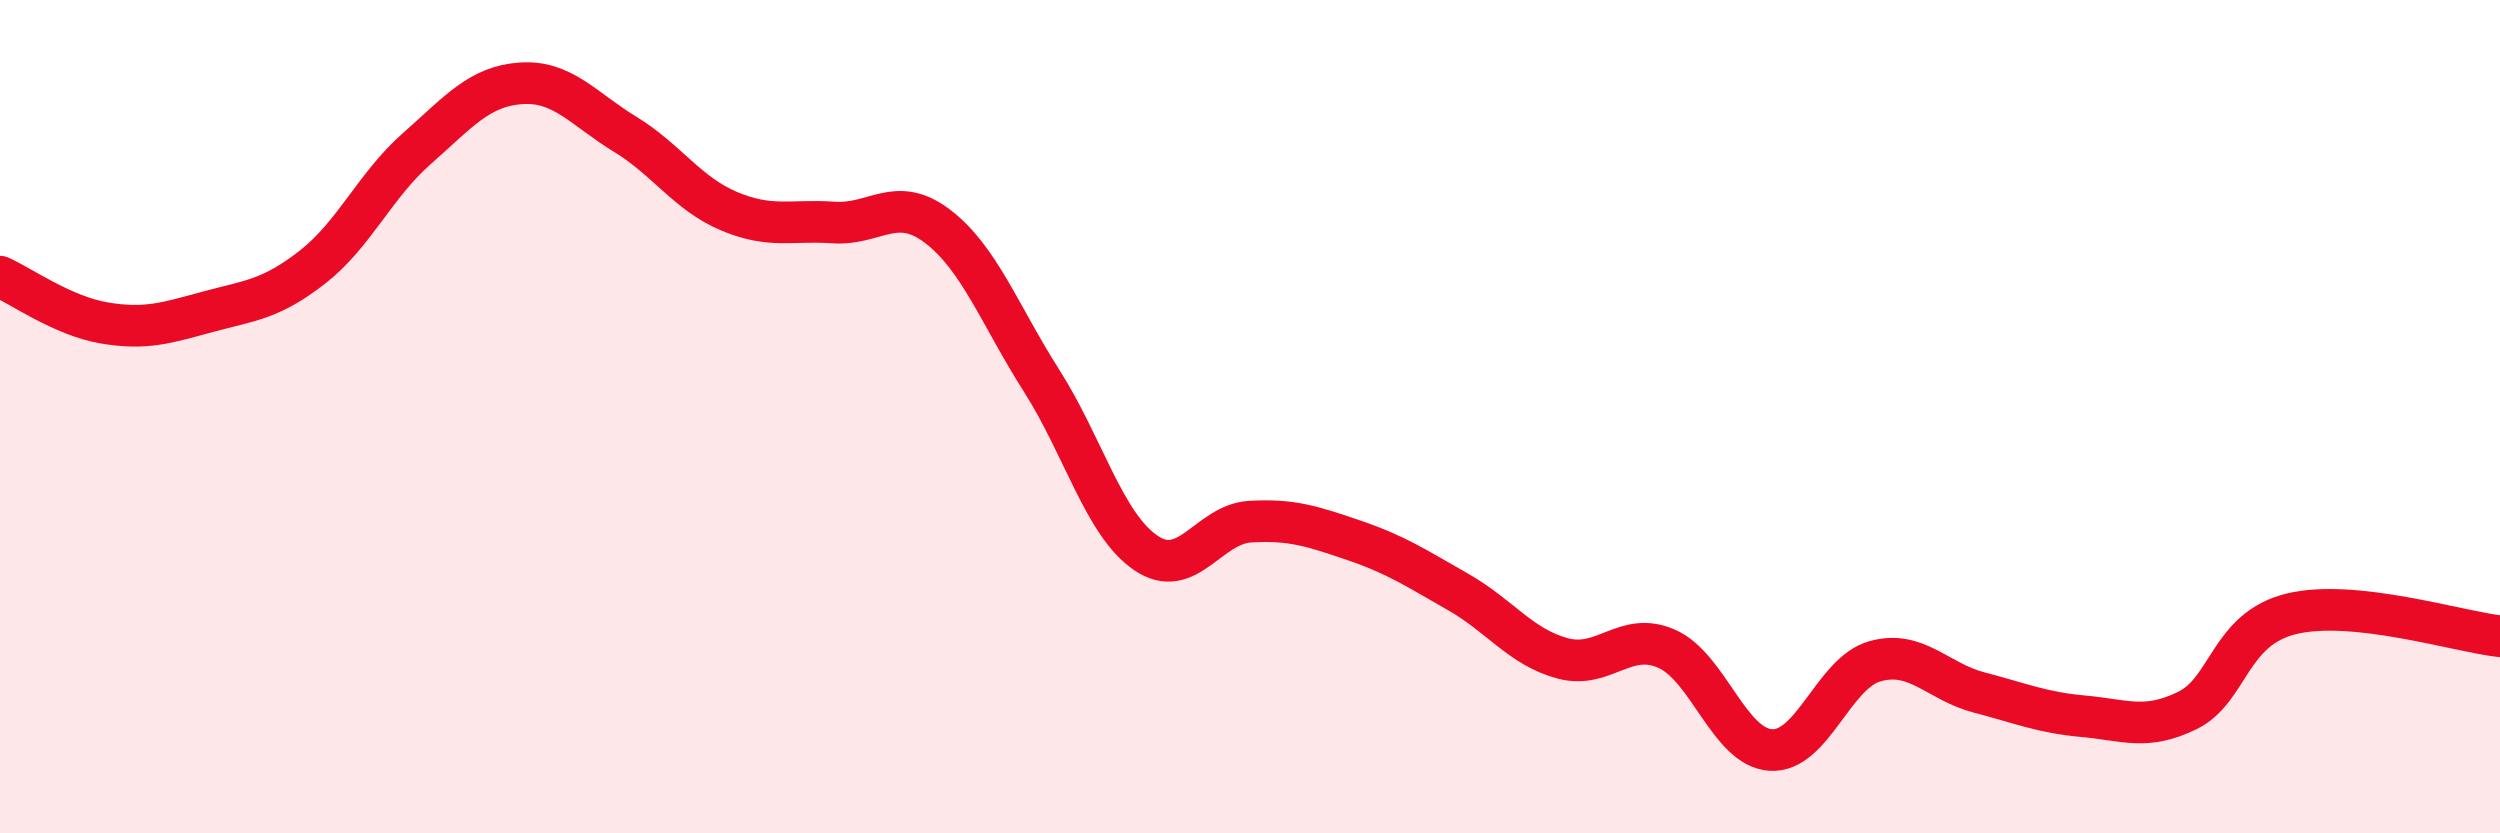
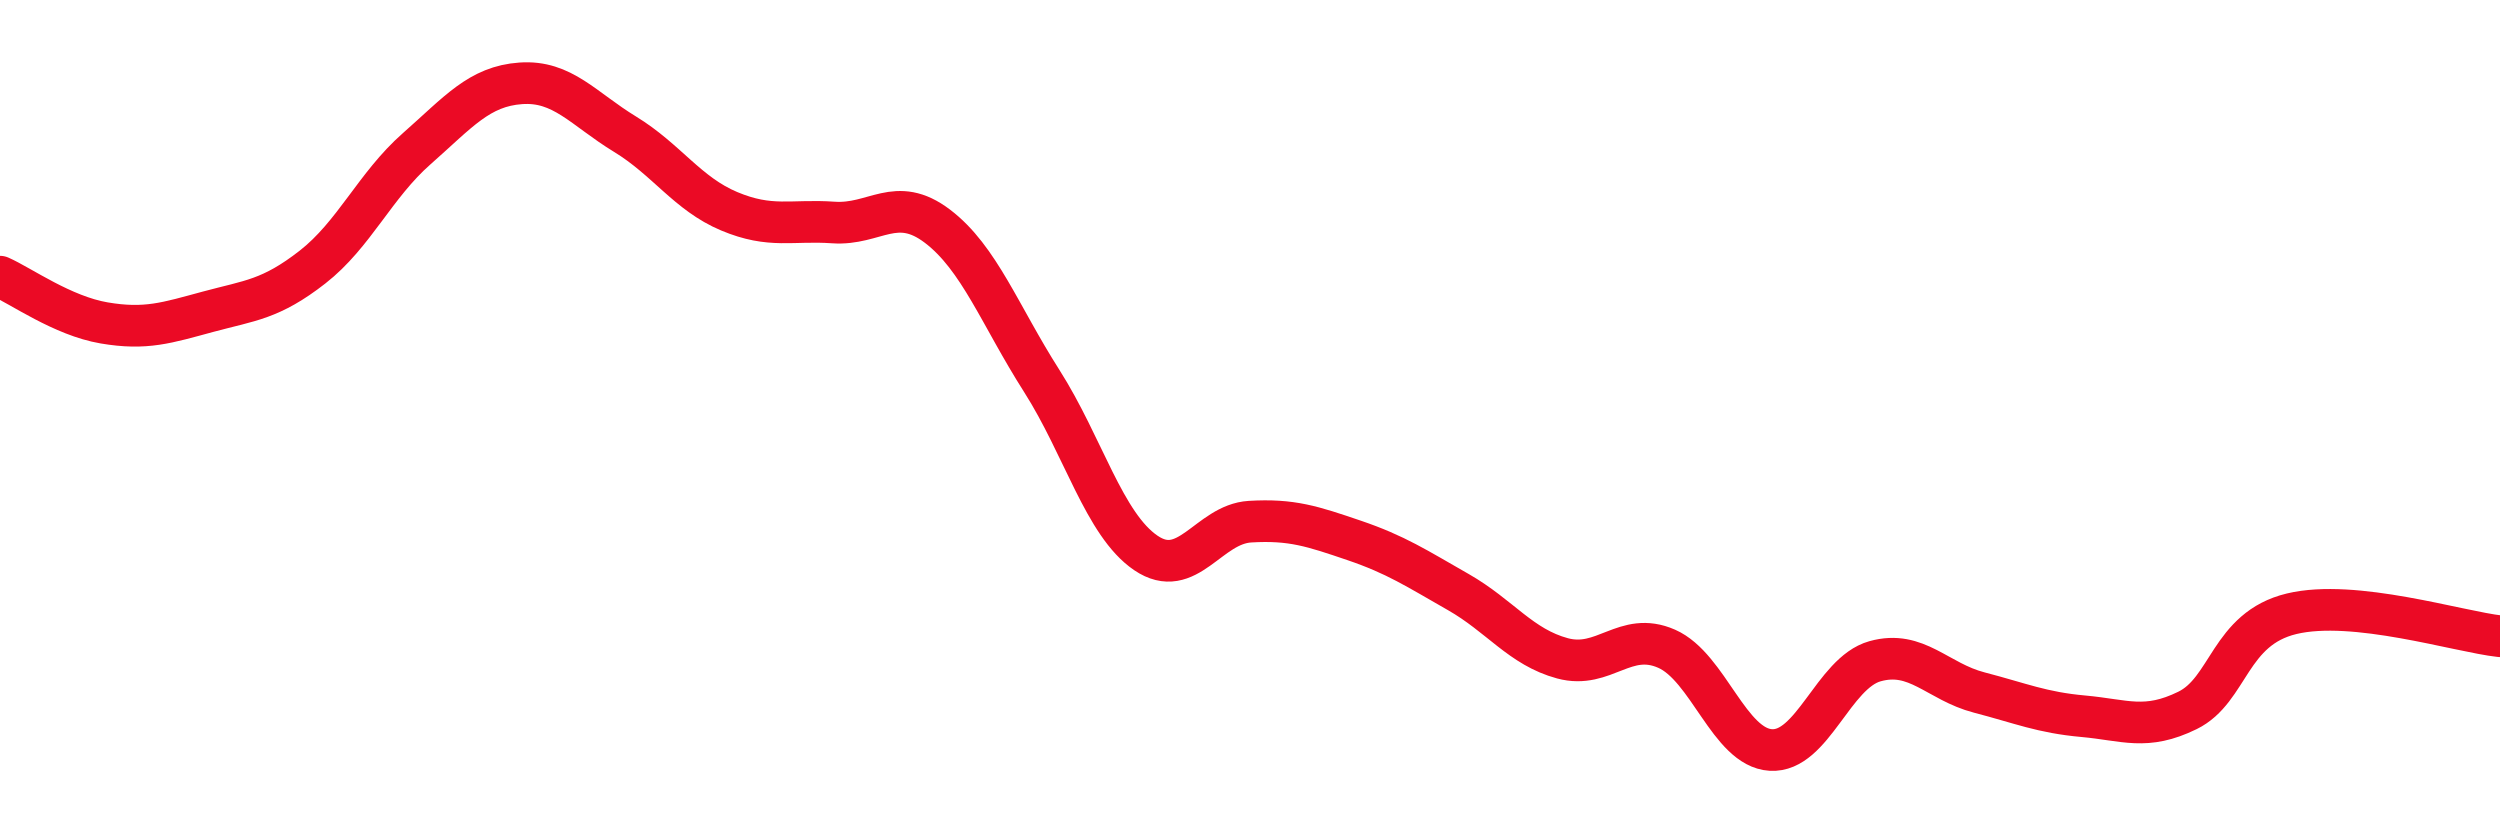
<svg xmlns="http://www.w3.org/2000/svg" width="60" height="20" viewBox="0 0 60 20">
-   <path d="M 0,6.64 C 0.5,6.86 1.5,7.58 2.5,7.75 C 3.5,7.92 4,7.75 5,7.48 C 6,7.21 6.5,7.19 7.5,6.41 C 8.5,5.63 9,4.45 10,3.57 C 11,2.69 11.5,2.07 12.5,2 C 13.5,1.93 14,2.61 15,3.22 C 16,3.83 16.5,4.65 17.5,5.07 C 18.5,5.49 19,5.27 20,5.34 C 21,5.41 21.5,4.67 22.5,5.43 C 23.5,6.19 24,7.57 25,9.14 C 26,10.71 26.5,12.59 27.5,13.27 C 28.5,13.95 29,12.58 30,12.52 C 31,12.46 31.5,12.63 32.5,12.97 C 33.5,13.31 34,13.64 35,14.21 C 36,14.78 36.5,15.53 37.5,15.8 C 38.5,16.07 39,15.13 40,15.57 C 41,16.01 41.5,17.94 42.5,18 C 43.5,18.06 44,16.15 45,15.87 C 46,15.59 46.5,16.36 47.5,16.62 C 48.5,16.88 49,17.1 50,17.19 C 51,17.28 51.5,17.54 52.5,17.05 C 53.5,16.56 53.5,15.09 55,14.73 C 56.5,14.37 59,15.16 60,15.27L60 20L0 20Z" fill="#EB0A25" opacity="0.1" stroke-linecap="round" stroke-linejoin="round" />
  <path d="M 0,6.64 C 0.5,6.86 1.5,7.58 2.5,7.75 C 3.5,7.92 4,7.75 5,7.48 C 6,7.21 6.5,7.19 7.5,6.41 C 8.5,5.63 9,4.45 10,3.57 C 11,2.69 11.5,2.07 12.5,2 C 13.5,1.93 14,2.61 15,3.22 C 16,3.83 16.5,4.65 17.5,5.07 C 18.5,5.49 19,5.27 20,5.34 C 21,5.41 21.5,4.67 22.5,5.43 C 23.5,6.19 24,7.57 25,9.14 C 26,10.71 26.5,12.59 27.5,13.27 C 28.5,13.95 29,12.58 30,12.52 C 31,12.46 31.5,12.63 32.5,12.97 C 33.5,13.31 34,13.64 35,14.21 C 36,14.78 36.5,15.53 37.5,15.8 C 38.5,16.07 39,15.13 40,15.57 C 41,16.01 41.5,17.94 42.5,18 C 43.5,18.06 44,16.15 45,15.87 C 46,15.59 46.5,16.36 47.5,16.62 C 48.5,16.88 49,17.1 50,17.19 C 51,17.28 51.5,17.54 52.5,17.05 C 53.5,16.56 53.5,15.09 55,14.73 C 56.5,14.37 59,15.16 60,15.27" stroke="#EB0A25" stroke-width="1" fill="none" stroke-linecap="round" stroke-linejoin="round" />
</svg>